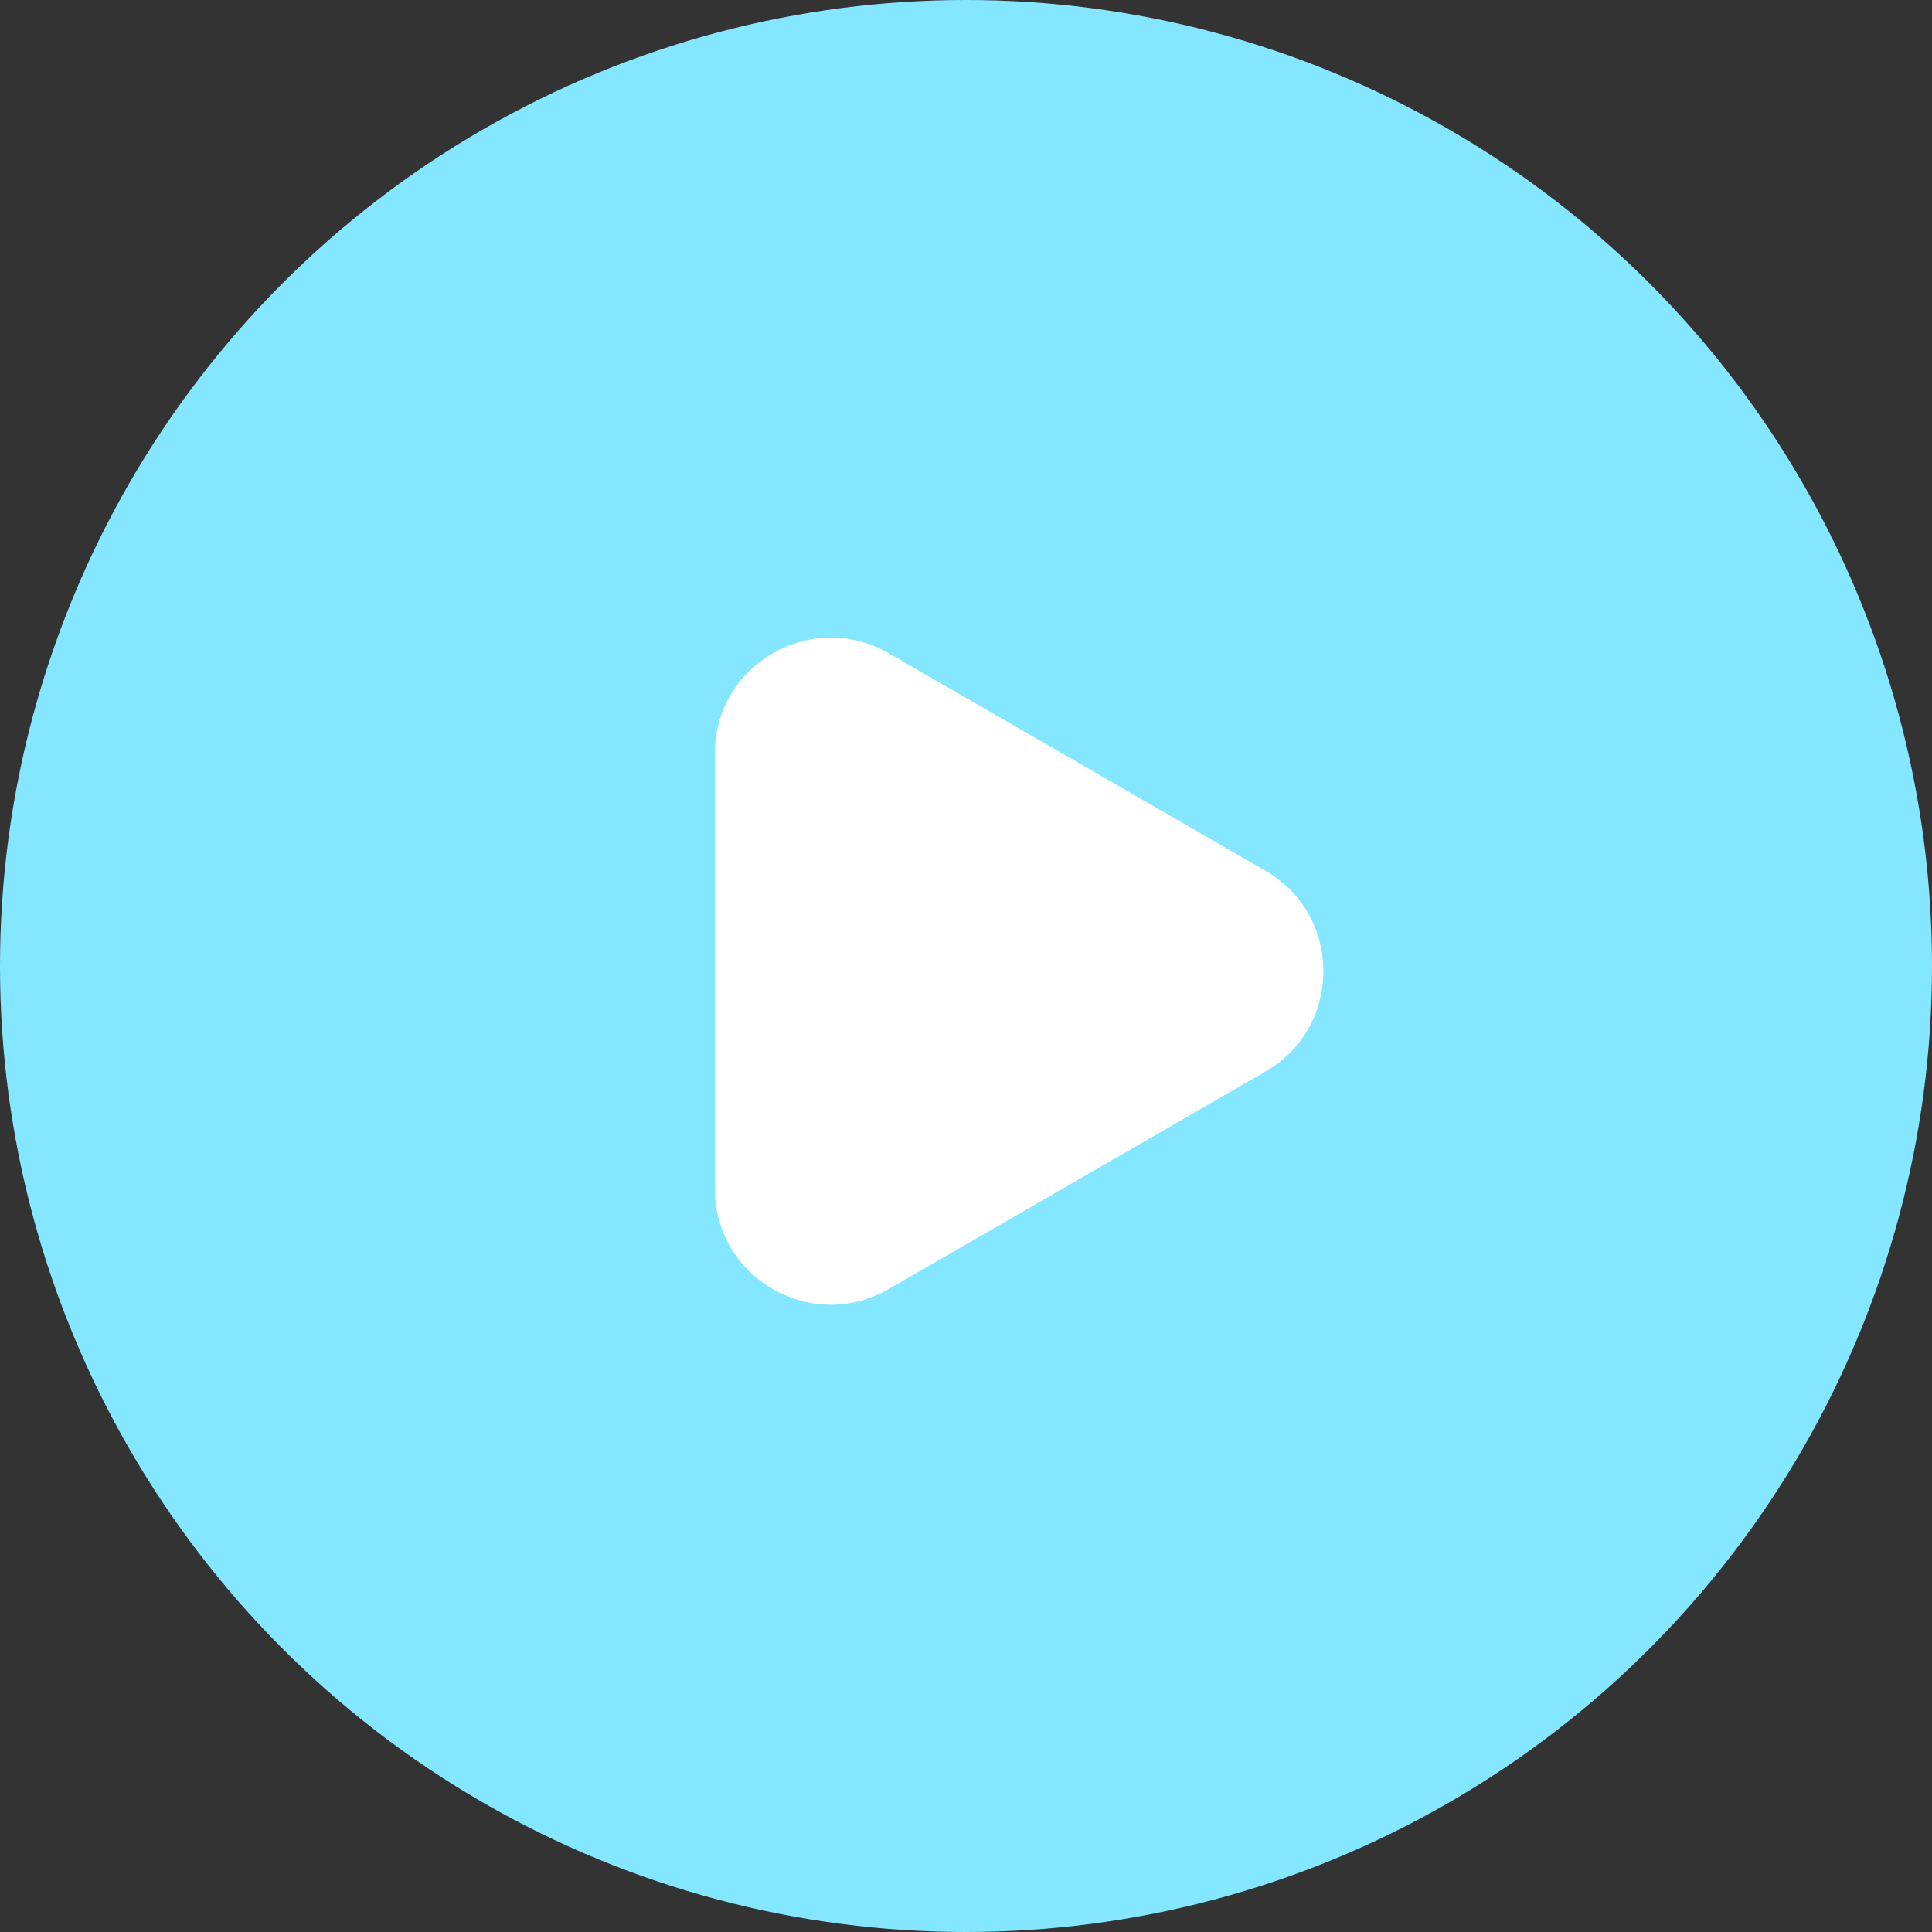
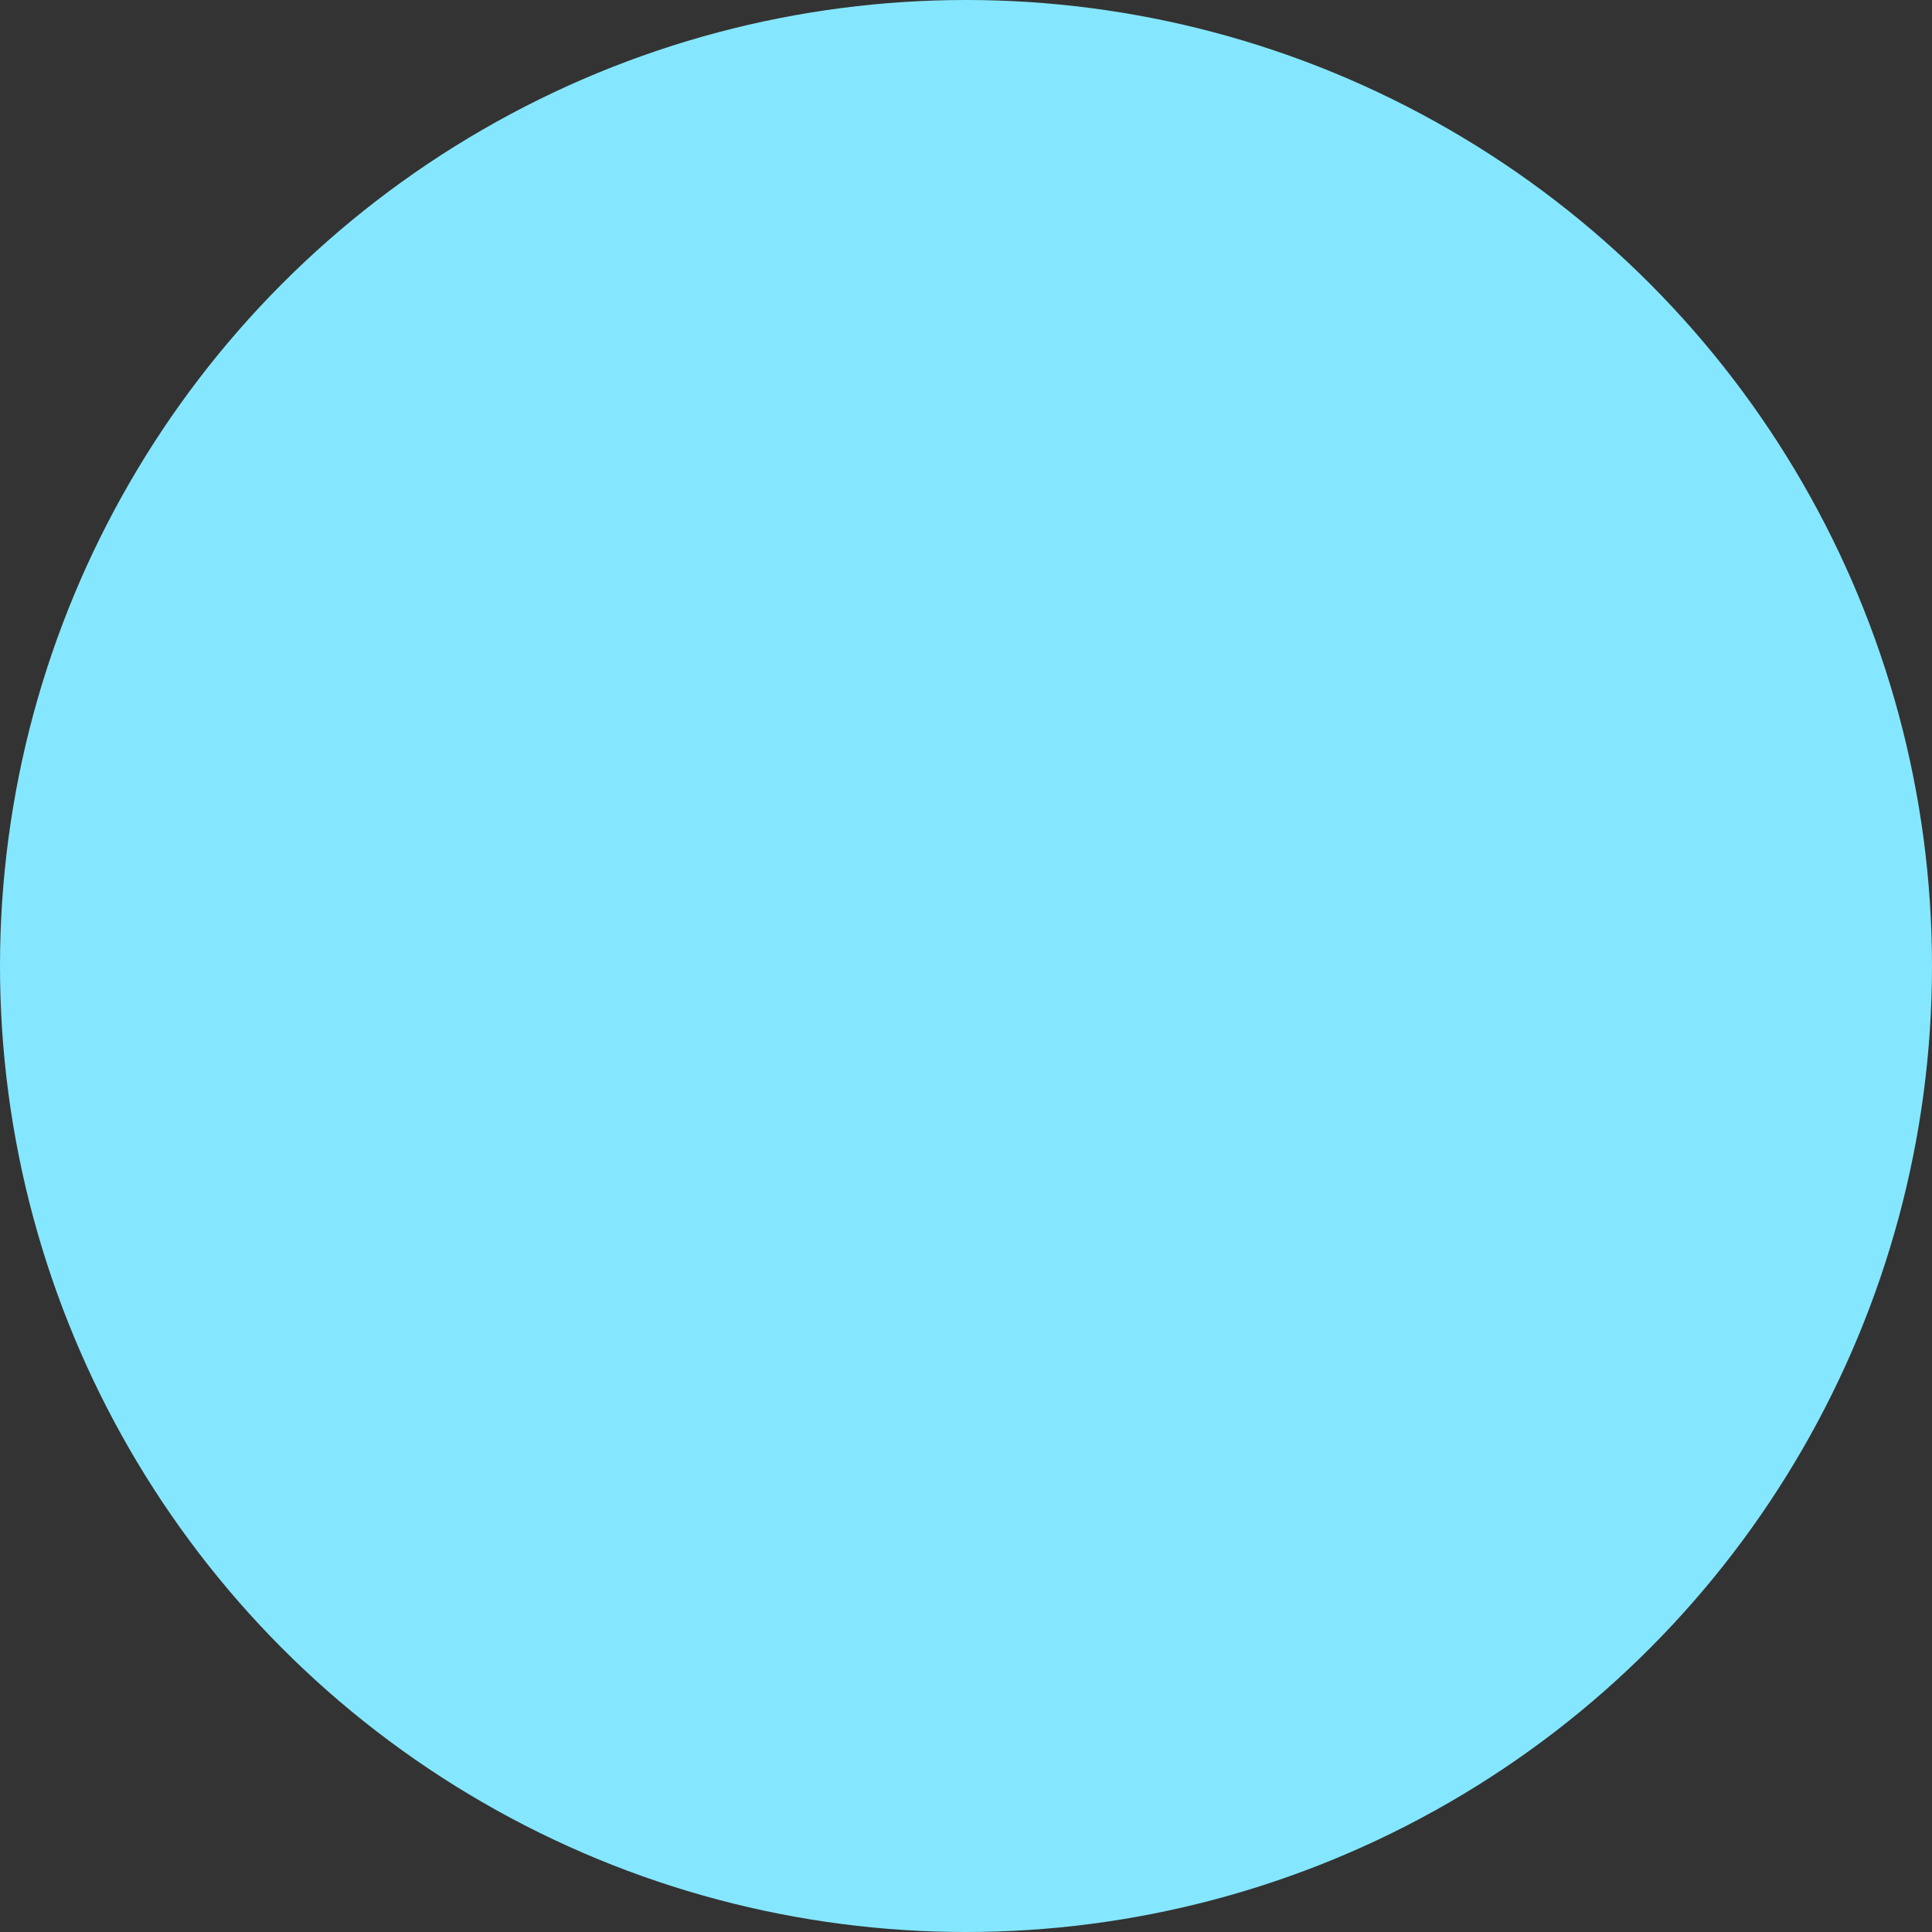
<svg xmlns="http://www.w3.org/2000/svg" width="100" height="100" viewBox="0 0 100 100" fill="none">
  <rect x="0" y="0" width="100" height="100" fill="#333333" stroke="none" />
  <circle cx="50" cy="50" r="50" fill="#85E7FF" />
-   <path d="M65.5 45.071C69.5 47.38 69.5 53.154 65.5 55.463L46 66.722C42 69.031 37 66.144 37 61.526L37 39.009C37 34.39 42 31.503 46 33.813L65.5 45.071Z" fill="white" />
</svg>